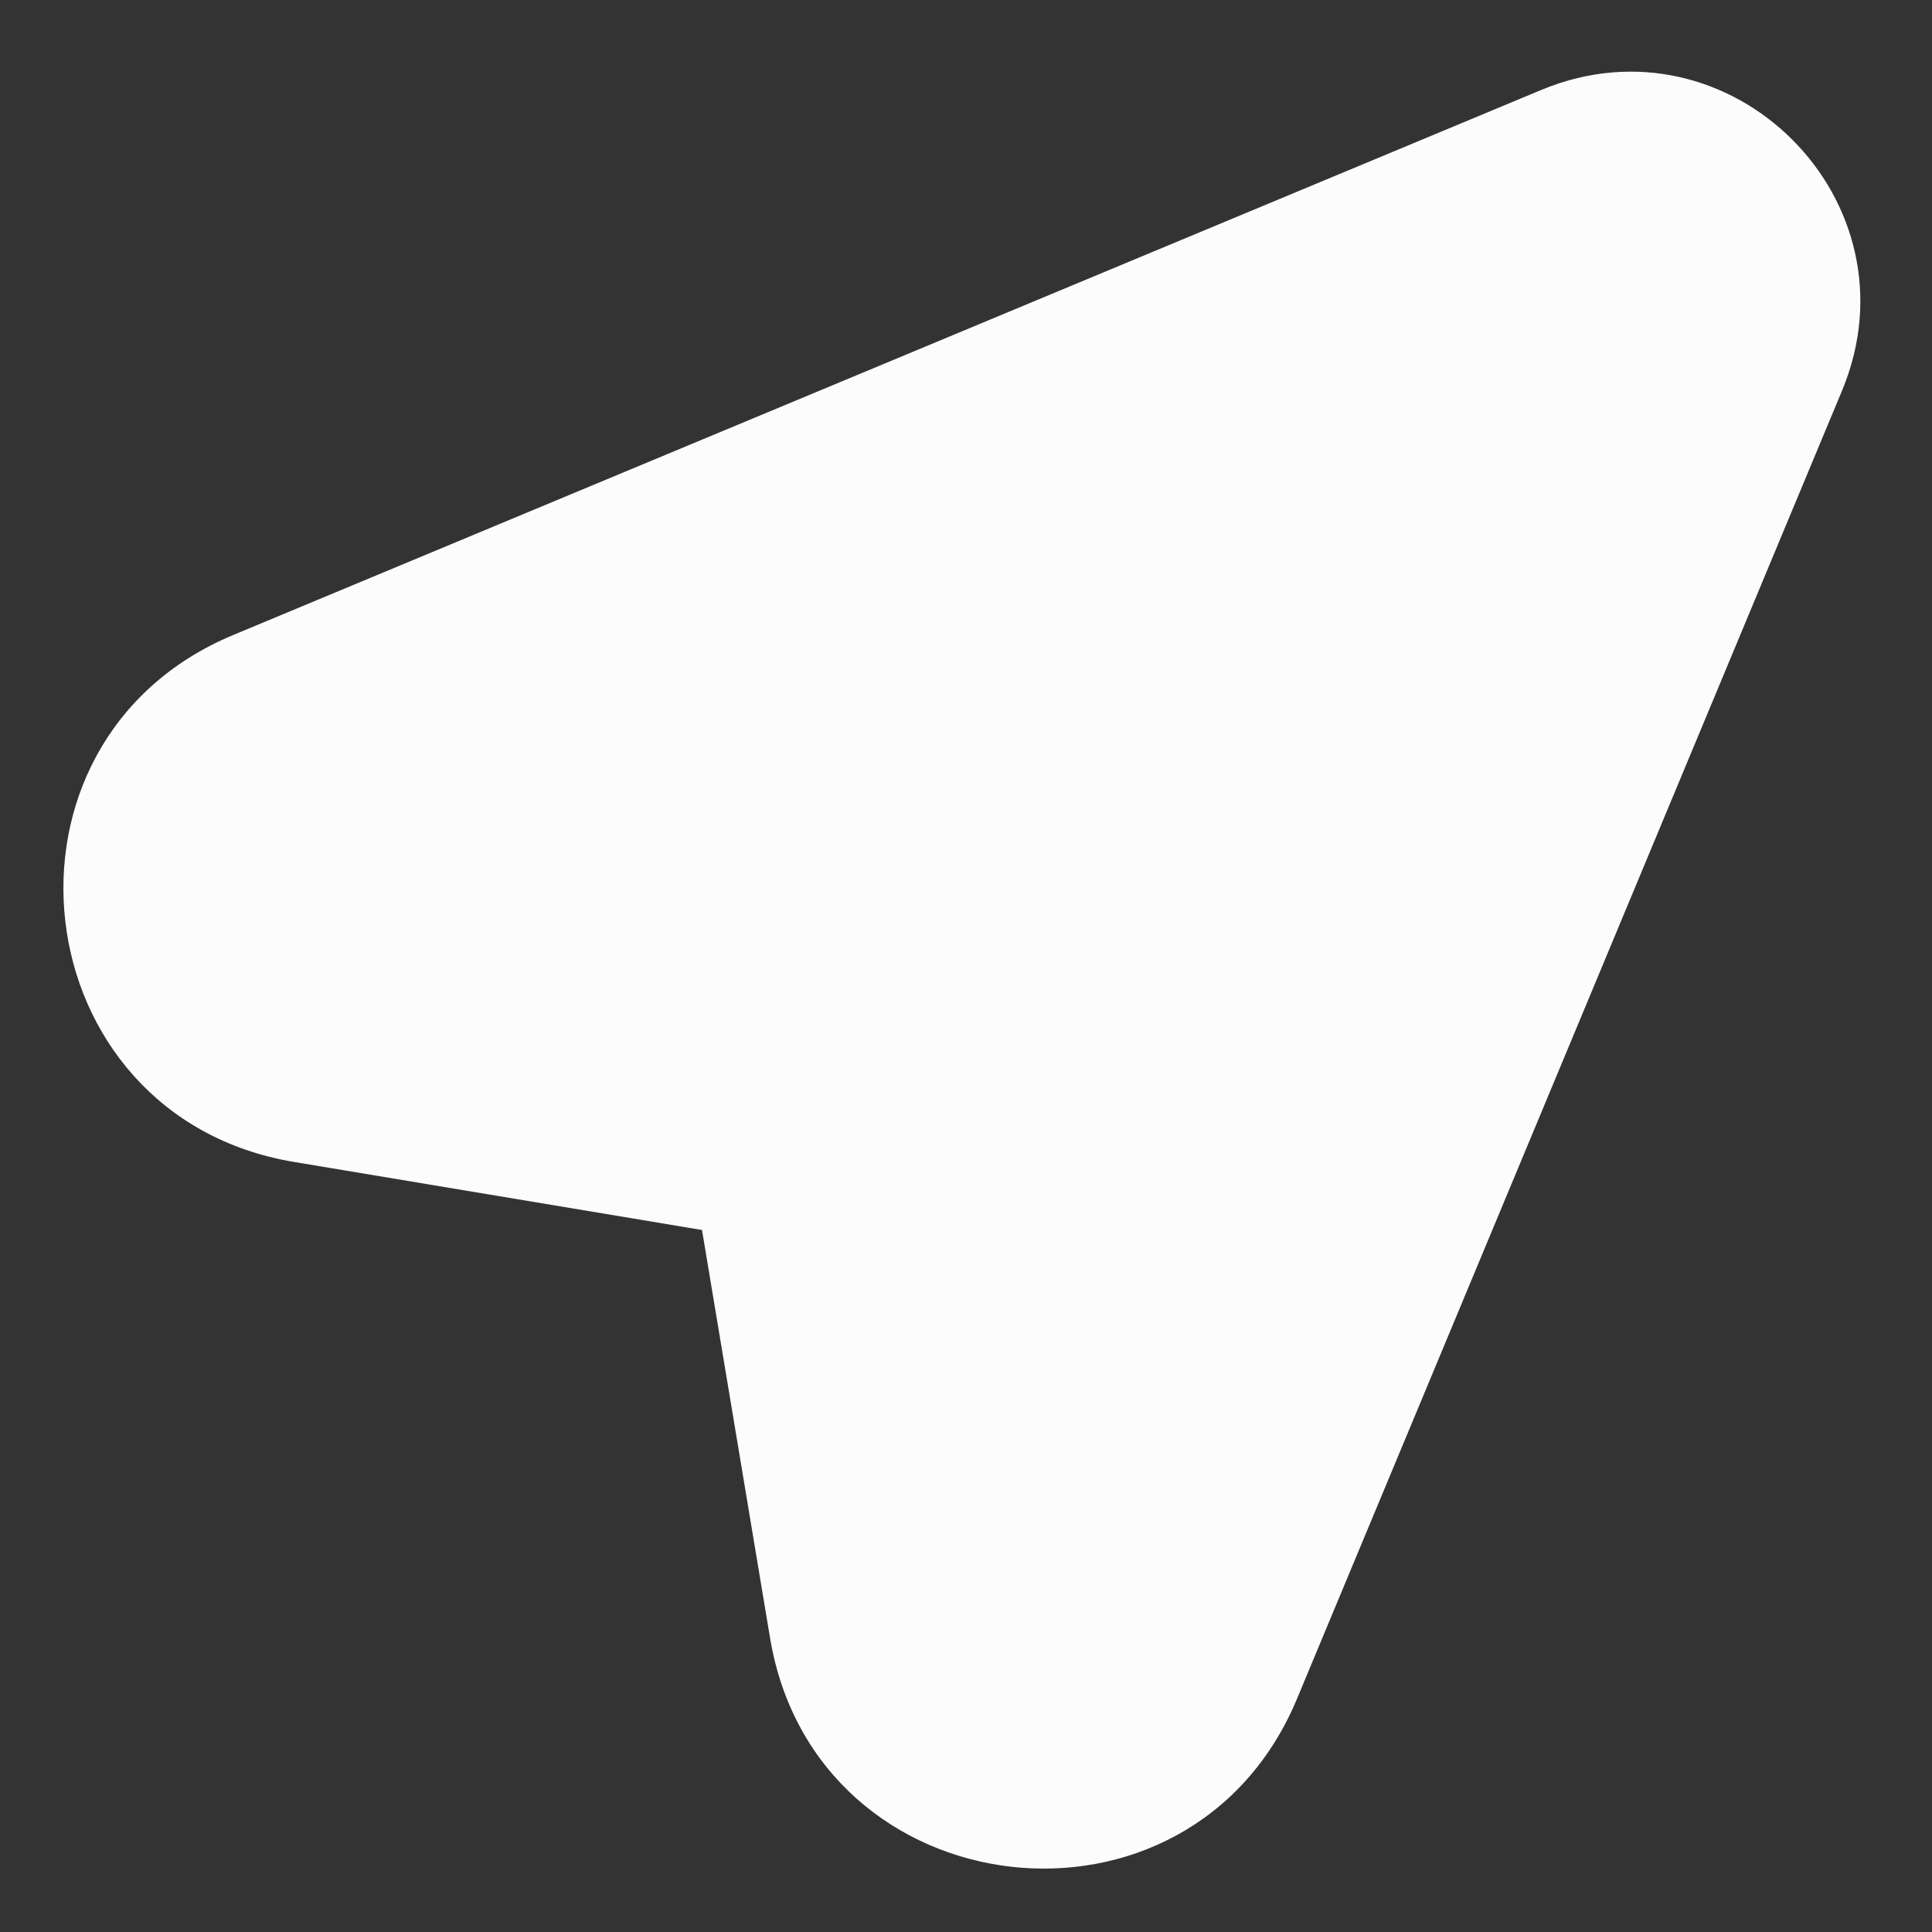
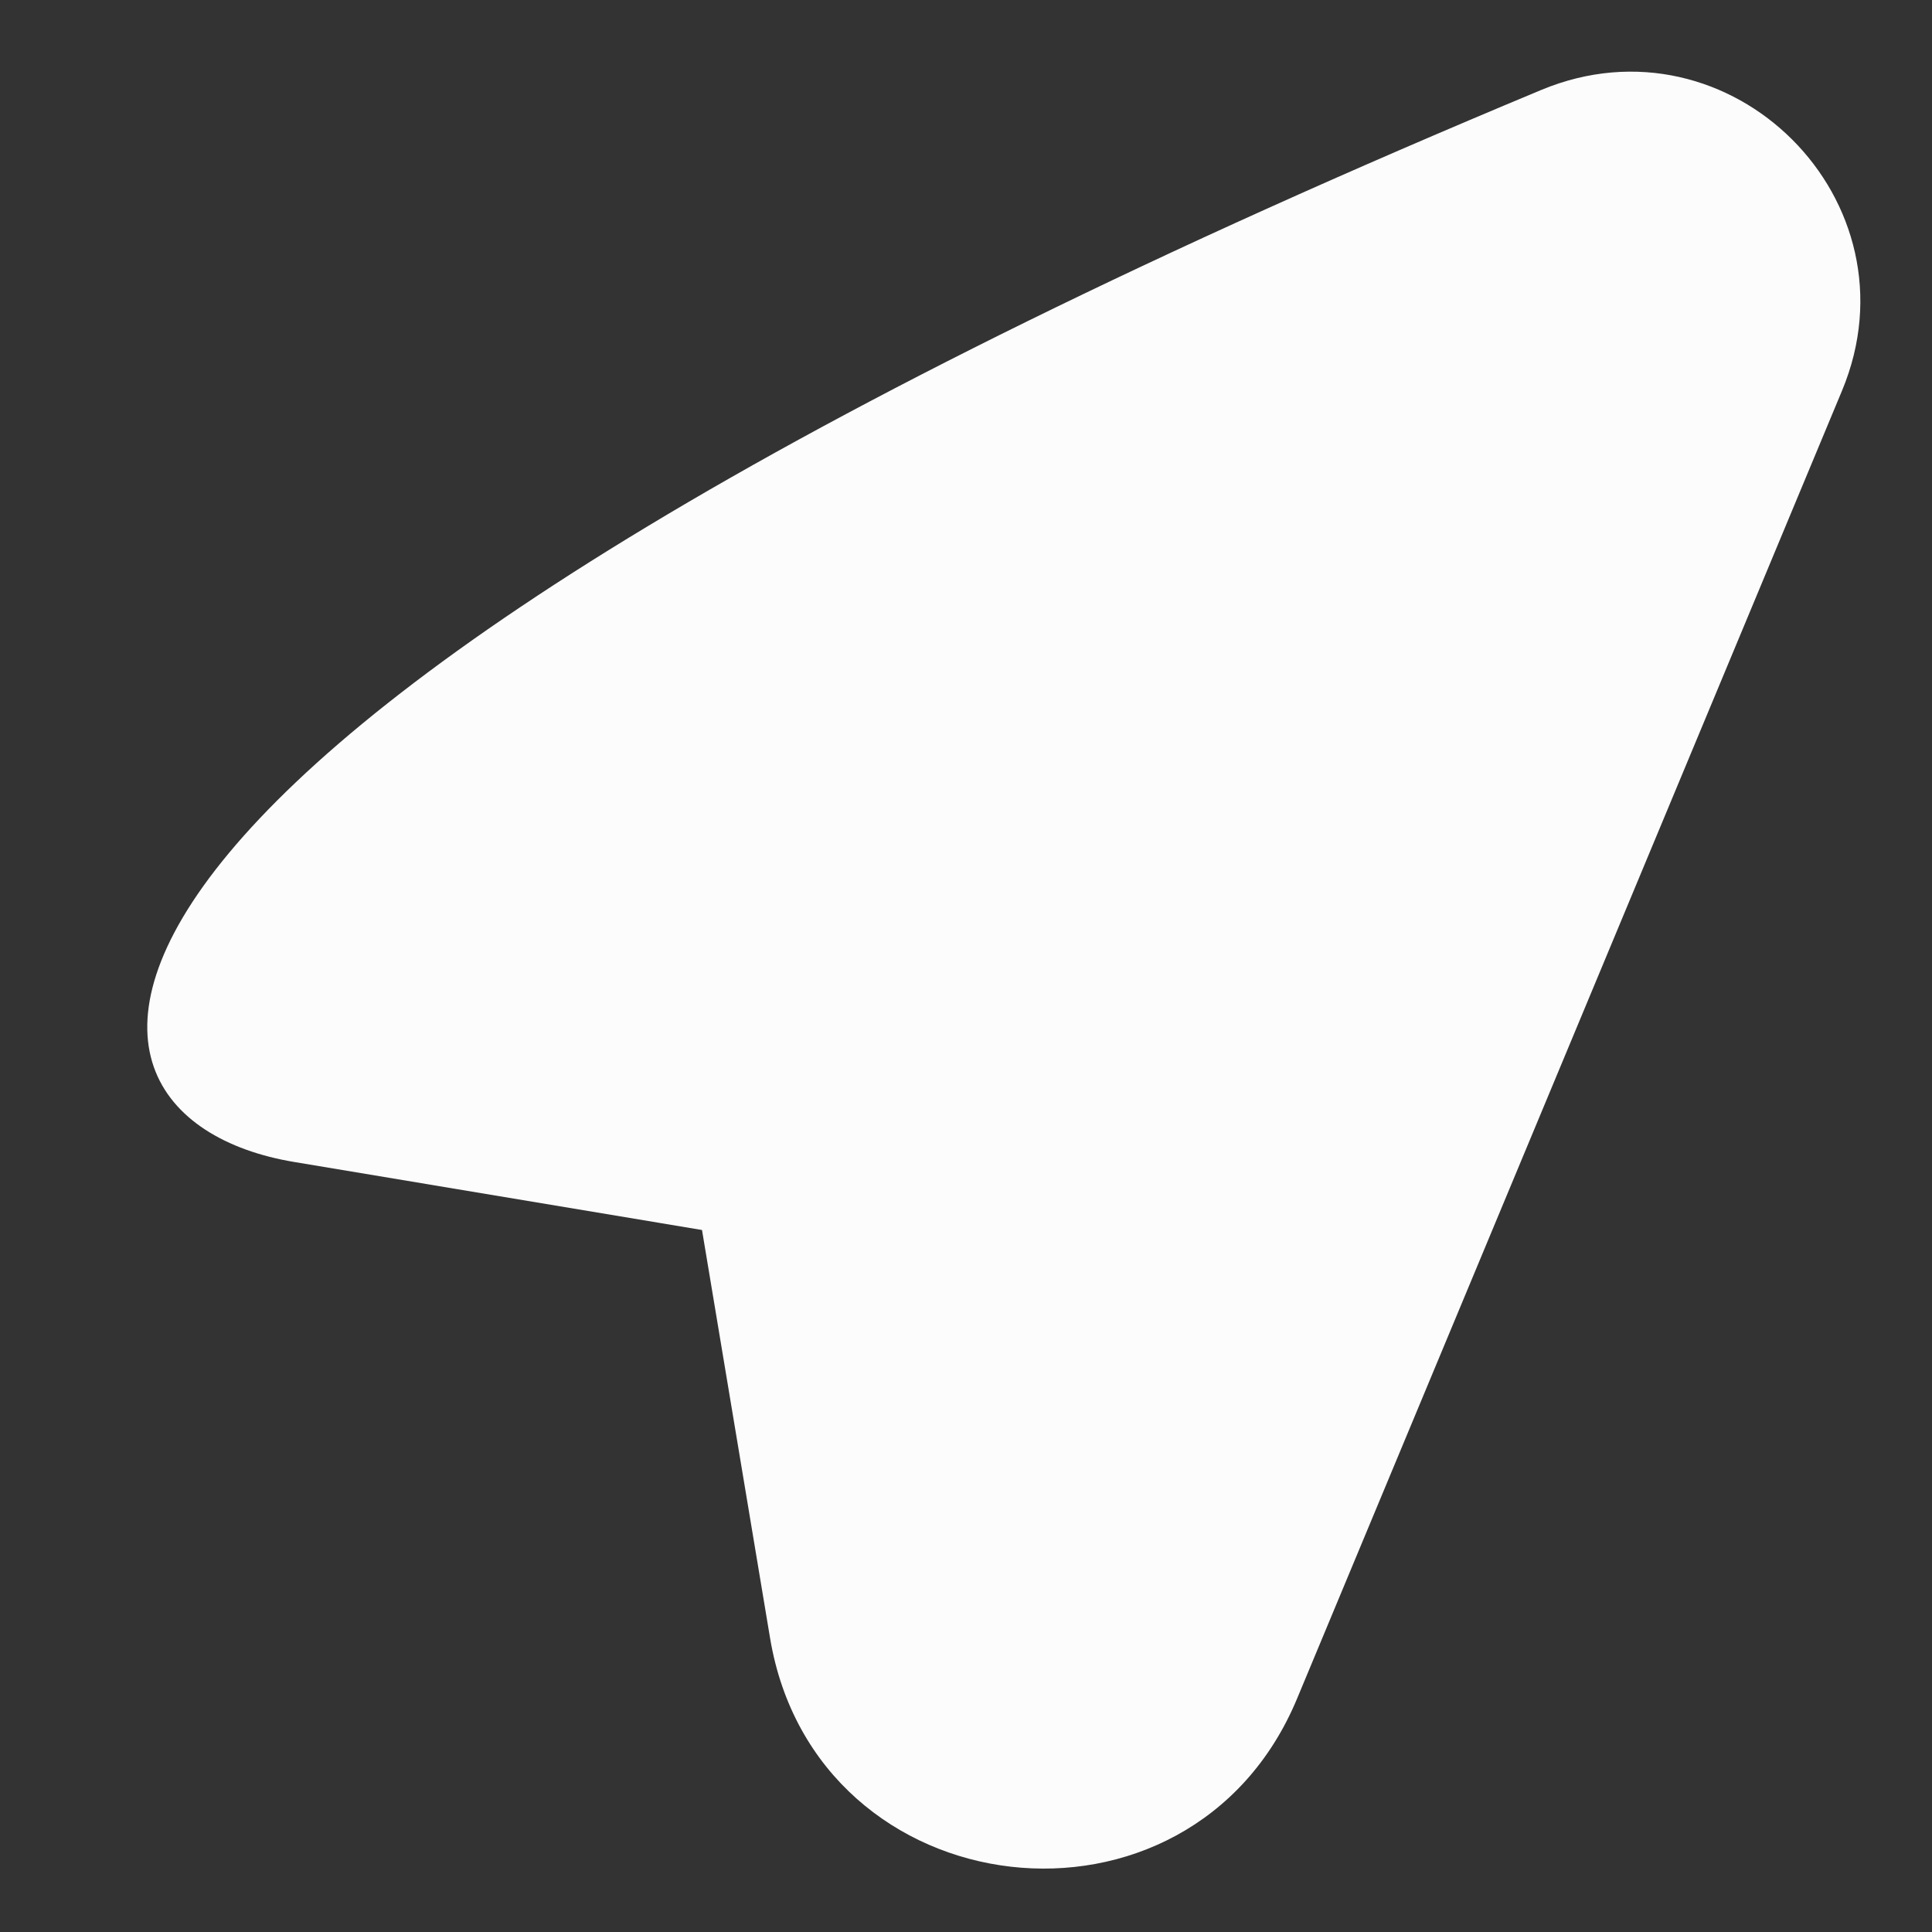
<svg xmlns="http://www.w3.org/2000/svg" width="14" height="14" viewBox="0 0 14 14" fill="none">
  <rect x="0" y="0" width="14" height="14" fill="#333333" stroke="none" />
-   <path fill-rule="evenodd" clip-rule="evenodd" d="M13.348 2.831C13.92 1.458 12.542 0.08 11.168 0.652L1.691 4.601C-0.163 5.373 0.151 8.09 2.131 8.42L5.087 8.913L5.58 11.869C5.91 13.849 8.627 14.163 9.399 12.309L13.348 2.831Z" fill="#FCFCFD" />
+   <path fill-rule="evenodd" clip-rule="evenodd" d="M13.348 2.831C13.92 1.458 12.542 0.08 11.168 0.652C-0.163 5.373 0.151 8.09 2.131 8.42L5.087 8.913L5.58 11.869C5.91 13.849 8.627 14.163 9.399 12.309L13.348 2.831Z" fill="#FCFCFD" />
</svg>